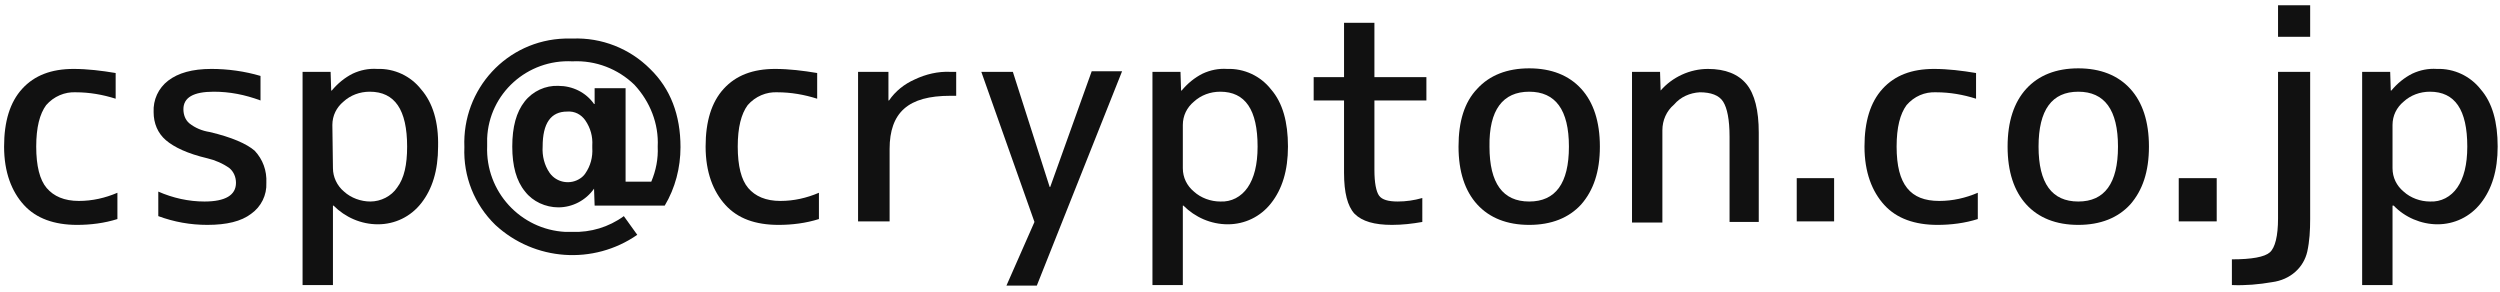
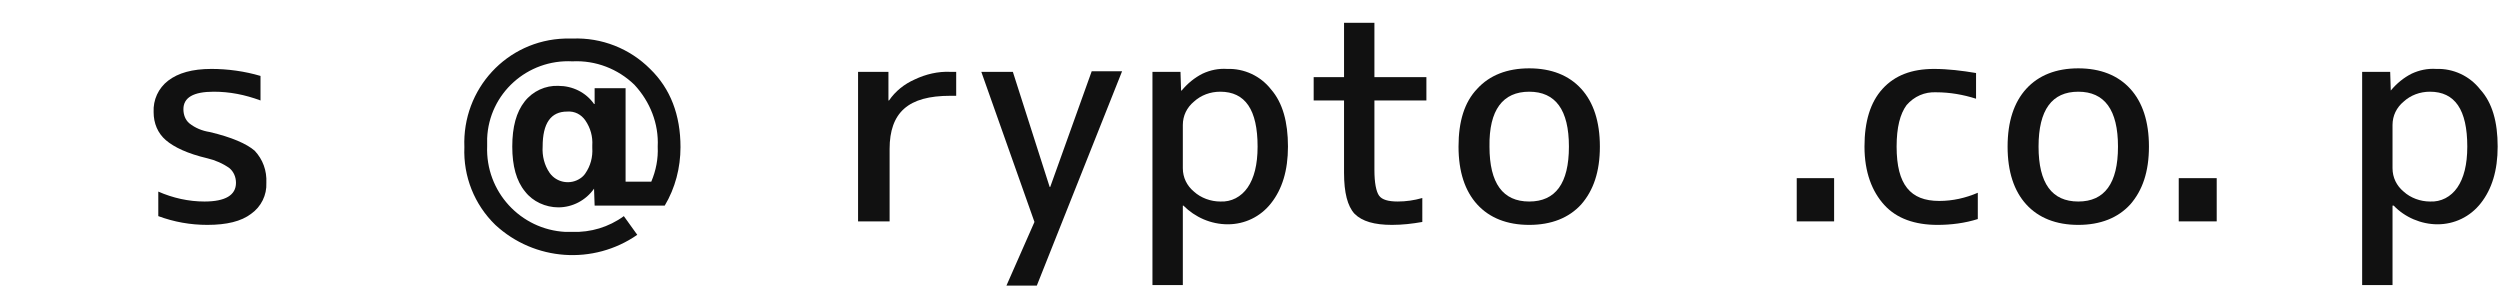
<svg xmlns="http://www.w3.org/2000/svg" version="1.1" x="0px" y="0px" viewBox="0 0 428 50" style="enable-background:new 0 0 428 50;" xml:space="preserve" width="428" height="50">
  <style type="text/css">
	.st0{fill:#111;}
</style>
-   <path class="st0" d="M0.7,25.1c0-4.3,1-7.6,3.1-9.9s5-3.4,8.8-3.4c2.4,0,4.8,0.3,7.2,0.7v4.4c-2.2-0.7-4.5-1.1-6.8-1.1  c-1.9-0.1-3.8,0.7-5.1,2.2c-1.1,1.5-1.7,3.8-1.7,7.1s0.6,5.7,1.8,7.1c1.2,1.4,3,2.2,5.5,2.2c2.3,0,4.5-0.5,6.6-1.4v4.5  c-2.2,0.7-4.6,1-6.9,1c-3.9,0-7-1.1-9.1-3.4C2,32.8,0.7,29.5,0.7,25.1z" />
  <path class="st0" d="M36.6,15.7c-3.5,0-5.2,1-5.2,3c0,0.9,0.3,1.8,1,2.4c1,0.8,2.2,1.3,3.5,1.5c3.8,0.9,6.3,2,7.7,3.2  c1.4,1.5,2.1,3.4,2,5.5c0.1,2.1-0.9,4.1-2.6,5.3c-1.7,1.3-4.2,1.9-7.5,1.9c-2.9,0-5.7-0.5-8.4-1.5v-4.2c2.5,1.1,5.2,1.7,7.9,1.7  c3.6,0,5.4-1.1,5.4-3.2c0-1-0.4-1.9-1.1-2.5c-1.1-0.8-2.5-1.4-3.8-1.7c-3.4-0.8-5.7-1.9-7.1-3.1c-1.4-1.2-2.1-2.9-2.1-4.8  c-0.1-2.1,0.8-4.1,2.5-5.4s4.1-2,7.4-2c2.8,0,5.7,0.4,8.4,1.2v4.2C41.9,16.2,39.3,15.7,36.6,15.7z" />
-   <path class="st0" d="M75,25.1c0,4.1-1,7.3-2.9,9.7c-1.8,2.3-4.5,3.6-7.4,3.6c-2.9,0-5.6-1.2-7.6-3.2H57v13.6h-5.2V12.3h4.8l0.1,3.2  h0.1c1-1.2,2.2-2.2,3.6-2.9c1.3-0.6,2.7-0.9,4.2-0.8c2.9-0.1,5.7,1.2,7.5,3.5C74.1,17.6,75.1,20.9,75,25.1z M57,28.8  c0,1.5,0.7,3,1.9,4c1.2,1.1,2.9,1.7,4.5,1.7c1.8,0,3.6-0.9,4.6-2.4c1.2-1.6,1.7-3.9,1.7-7c0-6.3-2.1-9.4-6.4-9.4  c-1.7,0-3.3,0.6-4.5,1.7c-1.2,1-1.9,2.4-1.9,4L57,28.8z" />
  <path class="st0" d="M101.7,32.3L101.7,32.3c-1.4,2-3.7,3.2-6.1,3.2c-2.2,0-4.4-1-5.7-2.7c-1.5-1.8-2.2-4.4-2.2-7.7  c0-3.4,0.7-5.9,2.1-7.7c1.4-1.8,3.6-2.8,5.8-2.7c2.4,0,4.7,1.1,6.1,3.1h0.1v-2.7h5.3v16h4.4c0.8-1.9,1.2-3.9,1.1-6  c0.2-3.9-1.3-7.7-4-10.6c-2.8-2.7-6.6-4.2-10.6-4c-7.7-0.4-14.3,5.5-14.6,13.2c0,0.4,0,0.9,0,1.3c-0.3,7.8,5.7,14.3,13.4,14.7  c0.4,0,0.8,0,1.2,0c3.1,0.1,6.2-0.8,8.8-2.7l2.3,3.2c-7.5,5.2-17.6,4.5-24.3-1.7c-3.6-3.5-5.5-8.3-5.3-13.3  c-0.4-10,7.3-18.3,17.2-18.6c0.4,0,0.8,0,1.3,0c5-0.2,9.8,1.7,13.3,5.2c3.5,3.4,5.2,7.9,5.2,13.4c0,3.5-0.9,7-2.7,10h-12L101.7,32.3  z M92.9,25.1c-0.1,1.6,0.3,3.2,1.2,4.5c1.2,1.7,3.6,2.1,5.3,0.9c0.3-0.2,0.6-0.5,0.8-0.8c0.9-1.3,1.3-2.8,1.2-4.4v-0.4  c0.1-1.5-0.3-3-1.2-4.3c-0.7-1-1.8-1.6-3.1-1.5C94.3,19.1,92.9,21.1,92.9,25.1z" />
-   <path class="st0" d="M120.8,25.1c0-4.3,1-7.6,3.1-9.9c2.1-2.3,5-3.4,8.8-3.4c2.4,0,4.8,0.3,7.2,0.7v4.4c-2.2-0.7-4.5-1.1-6.8-1.1  c-1.9-0.1-3.8,0.7-5.1,2.2c-1.1,1.5-1.7,3.8-1.7,7.1s0.6,5.7,1.8,7.1c1.2,1.4,3,2.2,5.5,2.2c2.3,0,4.5-0.5,6.6-1.4v4.5  c-2.2,0.7-4.6,1-6.9,1c-4,0-7-1.1-9.1-3.4C122.1,32.8,120.8,29.5,120.8,25.1z" />
  <path class="st0" d="M163.7,16.4h-1c-3.6,0-6.2,0.7-7.9,2.2c-1.7,1.5-2.5,3.8-2.5,6.9v12.4h-5.4V12.3h5.2v4.9h0.1  c1.1-1.6,2.6-2.8,4.4-3.6c1.9-0.9,4-1.4,6.1-1.3h1L163.7,16.4z" />
  <path class="st0" d="M179.7,32h0.1l7.1-19.8h5.2l-14.6,36.7h-5.2l4.8-10.9l-9.1-25.7h5.4L179.7,32z" />
  <path class="st0" d="M220.5,25.1c0,4.1-1,7.3-2.9,9.7c-1.8,2.3-4.5,3.6-7.4,3.6s-5.6-1.2-7.6-3.2h-0.1v13.6h-5.2V12.3h4.8l0.1,3.2  h0.1c1-1.2,2.2-2.2,3.6-2.9c1.3-0.6,2.7-0.9,4.2-0.8c2.9-0.1,5.7,1.2,7.5,3.5C219.6,17.6,220.5,20.9,220.5,25.1z M202.5,28.8  c0,1.6,0.7,3,1.9,4c1.2,1.1,2.9,1.7,4.5,1.7c1.9,0.1,3.6-0.8,4.7-2.4s1.7-3.9,1.7-7c0-6.3-2.1-9.4-6.4-9.4c-1.7,0-3.3,0.6-4.5,1.7  c-1.2,1-1.9,2.4-1.9,4V28.8z" />
  <path class="st0" d="M235.3,13.2h8.9v4h-8.9v11.9c0,2.2,0.3,3.7,0.8,4.4c0.5,0.7,1.6,1,3.2,1c1.4,0,2.8-0.2,4.2-0.6V38  c-1.7,0.3-3.4,0.5-5.2,0.5c-3,0-5.1-0.6-6.4-1.9c-1.2-1.3-1.8-3.6-1.8-7V17.2h-5.2v-4h5.2V3.9h5.2V13.2z" />
  <path class="st0" d="M252.9,15.2c2.1-2.3,5.1-3.5,8.9-3.5s6.8,1.2,8.9,3.5c2.1,2.3,3.2,5.6,3.2,9.9s-1.1,7.5-3.2,9.9  c-2.1,2.3-5.1,3.5-8.9,3.5s-6.8-1.2-8.9-3.5c-2.1-2.3-3.2-5.6-3.2-9.9S250.7,17.5,252.9,15.2z M255,25.1c0,6.3,2.3,9.4,6.8,9.4  s6.8-3.1,6.8-9.4s-2.3-9.4-6.8-9.4S254.9,18.8,255,25.1L255,25.1z" />
-   <path class="st0" d="M284.3,15.5c2-2.3,5-3.7,8.1-3.7c3,0,5.2,0.9,6.6,2.6s2.1,4.5,2.1,8.3V38h-5V23.4c0-2.9-0.4-4.9-1.1-6  c-0.7-1.1-2.1-1.6-4-1.6c-1.7,0.1-3.3,0.8-4.4,2.1c-1.3,1.1-2,2.7-2,4.4v15.8h-5.2V12.3h4.8L284.3,15.5L284.3,15.5z" />
  <path class="st0" d="M307.6,37.9v-7.4h6.4v7.4H307.6z" />
  <path class="st0" d="M319.2,25.1c0-4.3,1-7.6,3.1-9.9c2.1-2.3,5-3.4,8.8-3.4c2.4,0,4.8,0.3,7.2,0.7v4.4c-2.2-0.7-4.5-1.1-6.8-1.1  c-2-0.1-3.8,0.7-5.1,2.2c-1.1,1.5-1.7,3.8-1.7,7.1s0.6,5.6,1.8,7.1c1.2,1.5,3,2.2,5.5,2.2c2.3,0,4.5-0.5,6.6-1.4v4.5  c-2.2,0.7-4.6,1-6.9,1c-3.9,0-7-1.1-9.1-3.4C320.5,32.8,319.2,29.5,319.2,25.1z" />
  <path class="st0" d="M346.9,15.2c2.1-2.3,5.1-3.5,8.9-3.5c3.8,0,6.8,1.2,8.9,3.5c2.1,2.3,3.2,5.6,3.2,9.9s-1.1,7.5-3.2,9.9  c-2.1,2.3-5.1,3.5-8.9,3.5c-3.8,0-6.8-1.2-8.9-3.5c-2.1-2.3-3.2-5.6-3.2-9.9C343.7,20.8,344.8,17.5,346.9,15.2z M349,25.1  c0,6.3,2.3,9.4,6.8,9.4s6.8-3.1,6.8-9.4s-2.3-9.4-6.8-9.4S349,18.8,349,25.1L349,25.1z" />
  <path class="st0" d="M373,37.9v-7.4h6.5v7.4H373z" />
-   <path class="st0" d="M382.1,48.8v-4.4c3.4,0,5.6-0.4,6.5-1.2c0.9-0.8,1.4-2.8,1.4-5.8V12.3h5.5v25.2c0,1.9-0.1,3.8-0.5,5.6  c-0.3,1.3-1,2.5-2,3.4c-1.1,1-2.5,1.6-4,1.8C386.7,48.7,384.4,48.9,382.1,48.8z M390,6.3V0.9h5.5v5.4H390z" />
-   <path class="st0" d="M427.6,25.1c0,4.1-1,7.3-2.9,9.7c-1.8,2.3-4.5,3.6-7.4,3.6c-2.8,0-5.6-1.2-7.5-3.2h-0.2v13.6h-5.2V12.3h4.8  l0.1,3.2h0.1c1-1.2,2.2-2.2,3.6-2.9c1.3-0.6,2.7-0.9,4.2-0.8c2.9-0.1,5.7,1.2,7.5,3.5C426.7,17.6,427.6,20.9,427.6,25.1z   M409.6,28.8c0,1.6,0.7,3,1.9,4c1.2,1.1,2.9,1.7,4.5,1.7c1.9,0.1,3.6-0.8,4.7-2.4s1.7-3.9,1.7-7c0-6.3-2.1-9.4-6.4-9.4  c-1.7,0-3.3,0.6-4.5,1.7c-1.2,1-1.9,2.4-1.9,4L409.6,28.8L409.6,28.8z" />
+   <path class="st0" d="M427.6,25.1c0,4.1-1,7.3-2.9,9.7c-1.8,2.3-4.5,3.6-7.4,3.6c-2.8,0-5.6-1.2-7.5-3.2h-0.2v13.6h-5.2V12.3h4.8  l0.1,3.2c1-1.2,2.2-2.2,3.6-2.9c1.3-0.6,2.7-0.9,4.2-0.8c2.9-0.1,5.7,1.2,7.5,3.5C426.7,17.6,427.6,20.9,427.6,25.1z   M409.6,28.8c0,1.6,0.7,3,1.9,4c1.2,1.1,2.9,1.7,4.5,1.7c1.9,0.1,3.6-0.8,4.7-2.4s1.7-3.9,1.7-7c0-6.3-2.1-9.4-6.4-9.4  c-1.7,0-3.3,0.6-4.5,1.7c-1.2,1-1.9,2.4-1.9,4L409.6,28.8L409.6,28.8z" />
</svg>